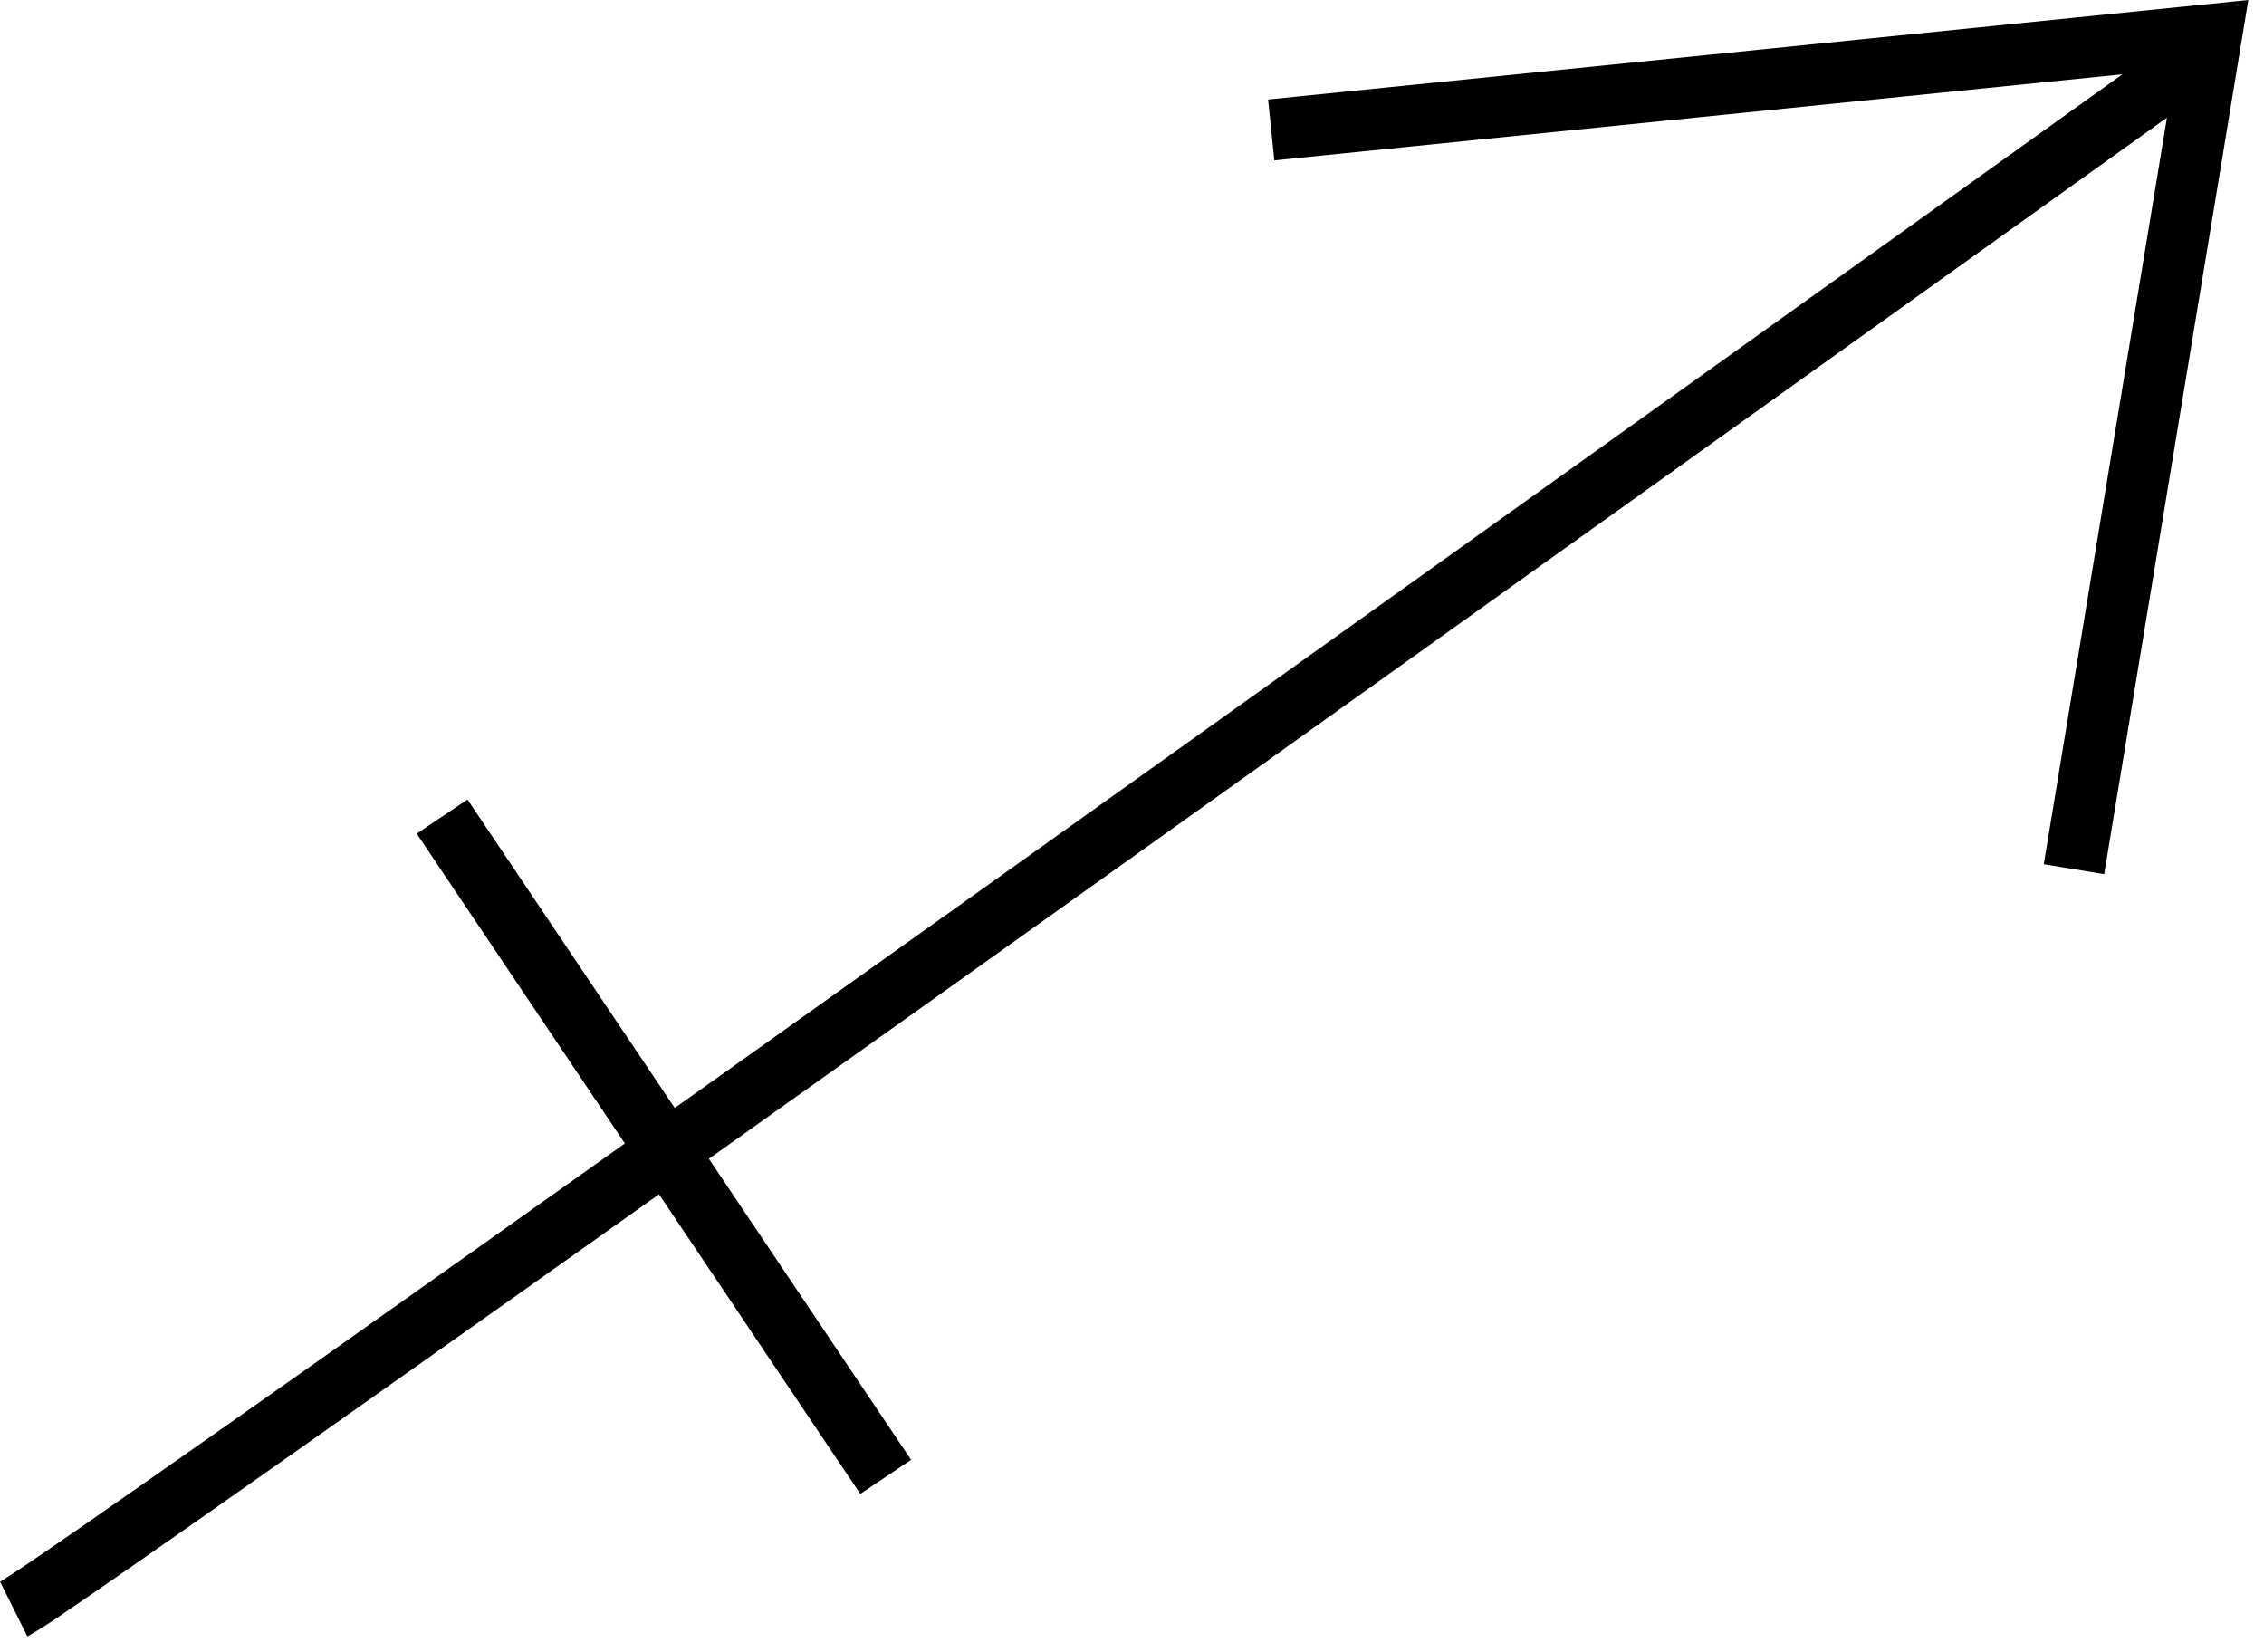
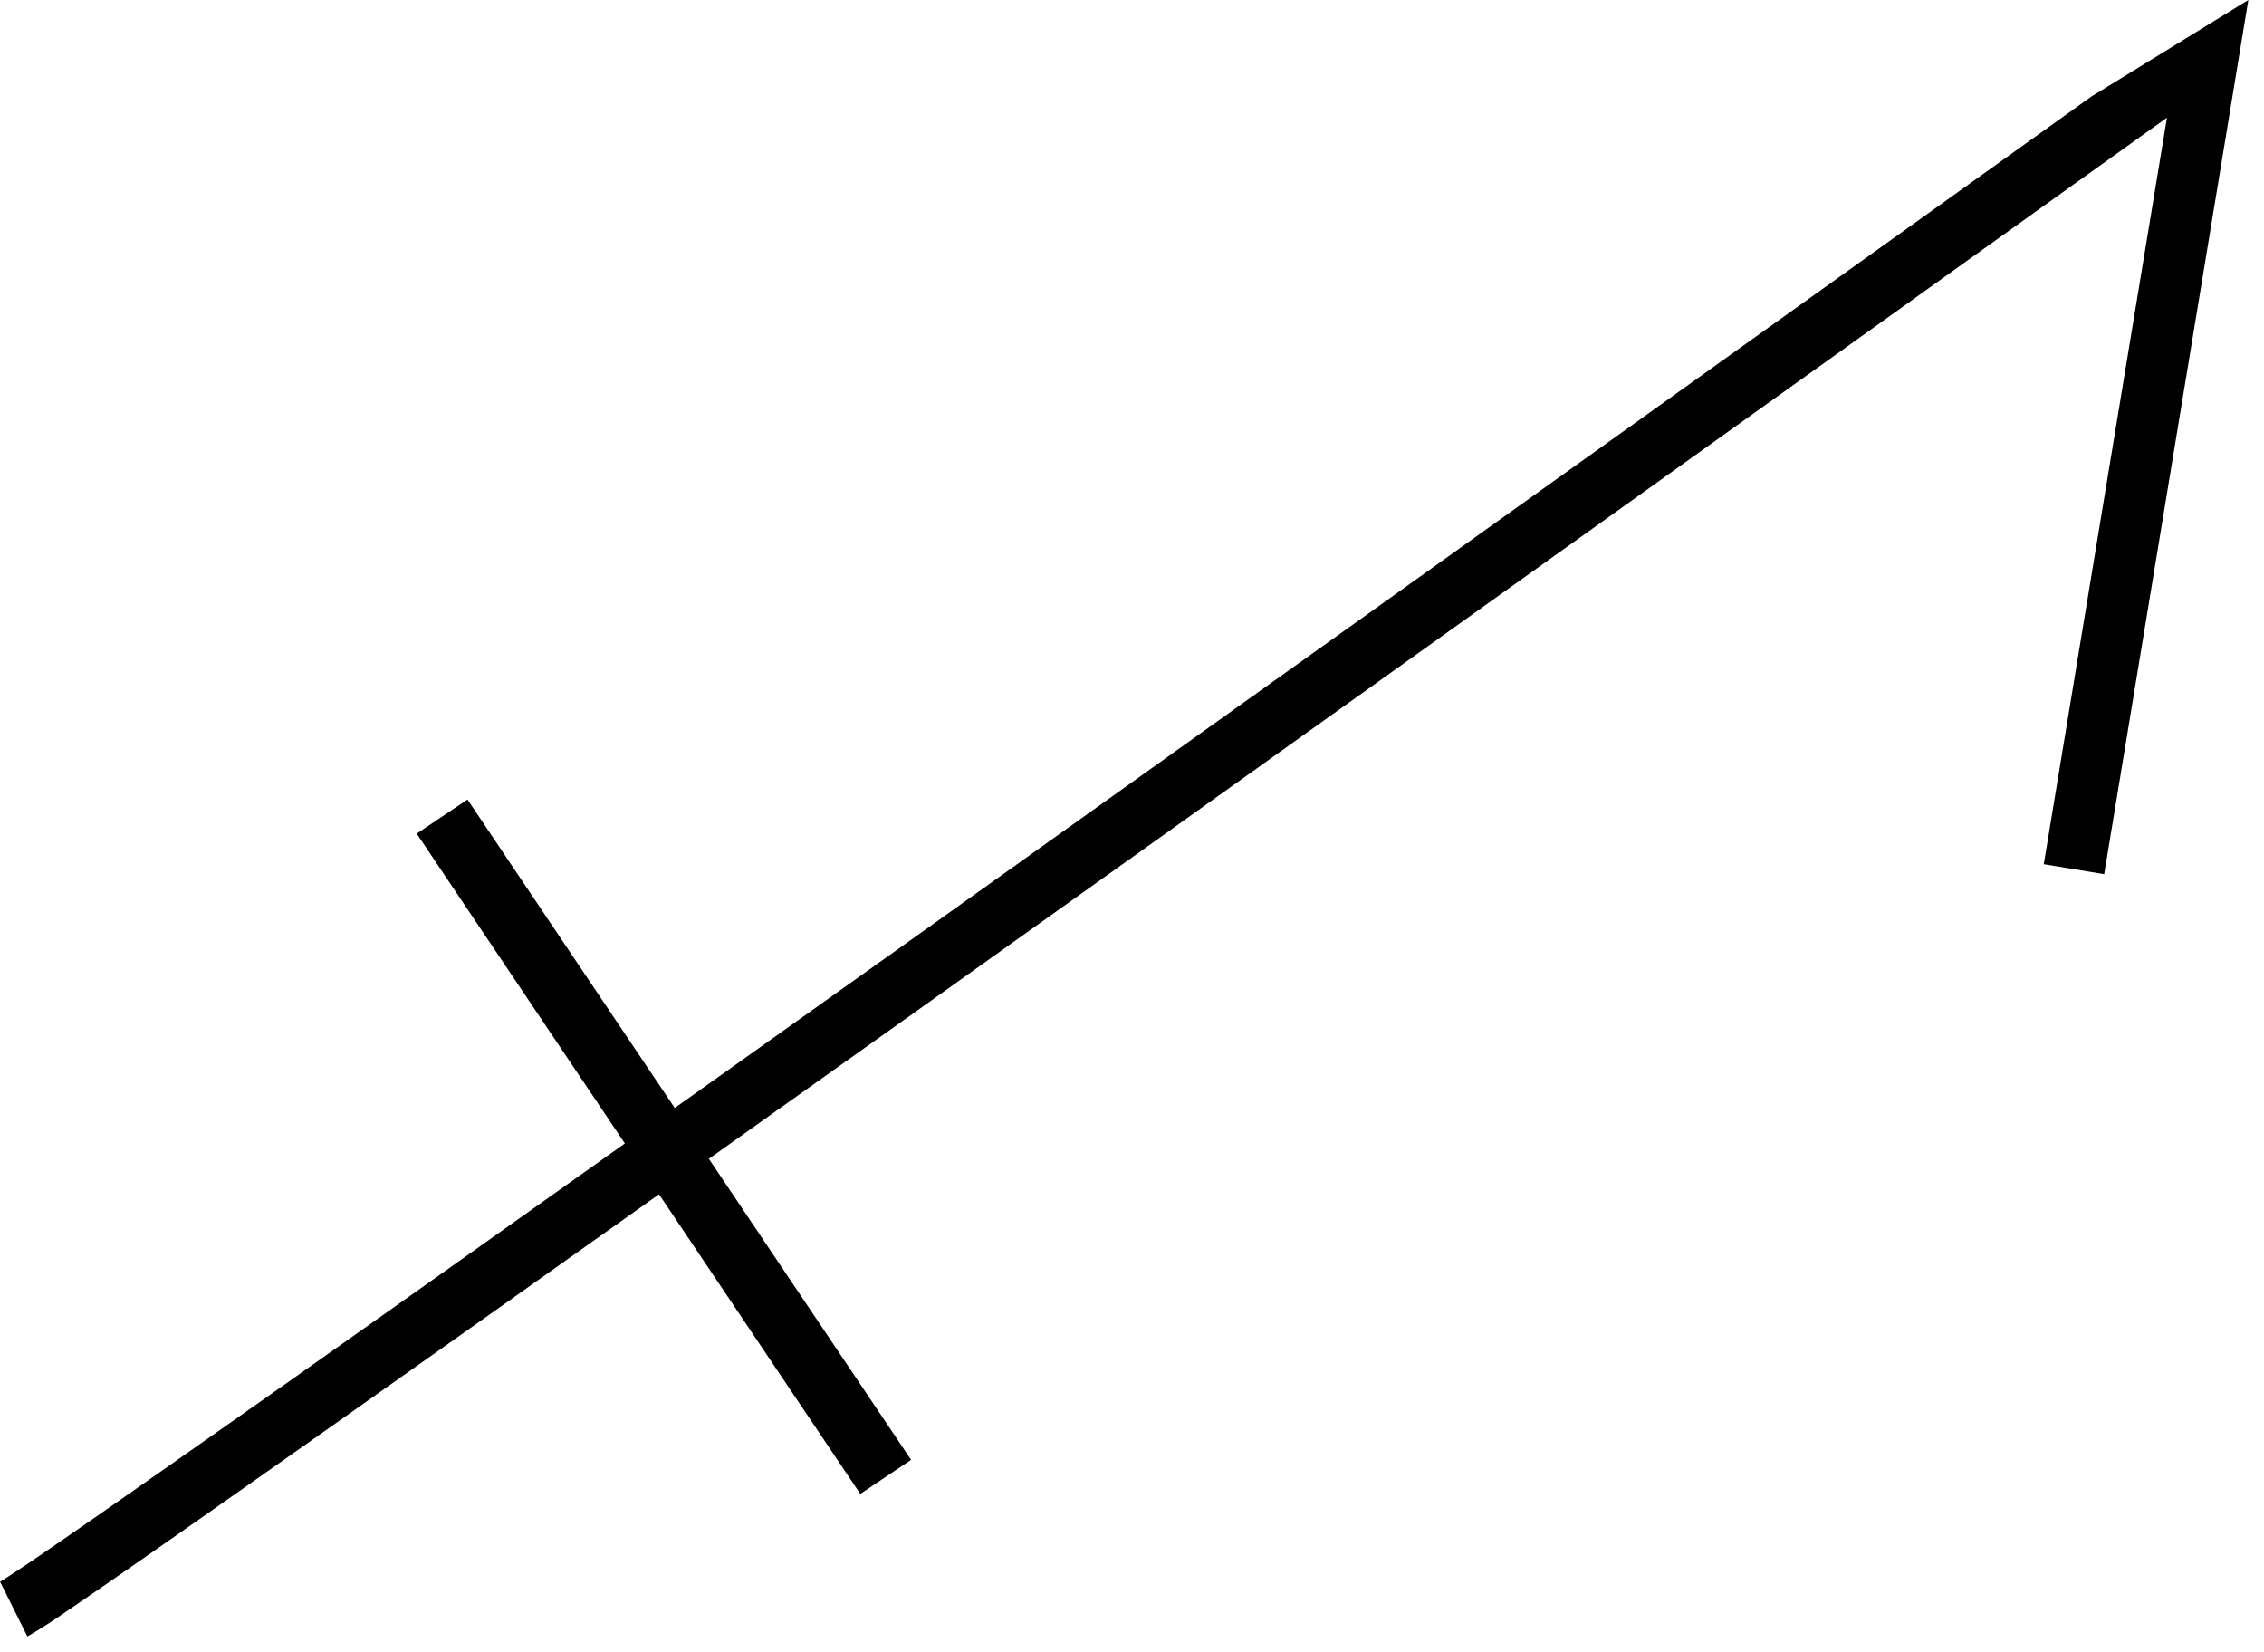
<svg xmlns="http://www.w3.org/2000/svg" width="37" height="27" fill="none">
-   <path fill="#000" fill-rule="evenodd" d="m36.744 0-2.356 14.285-.987-.163 2.013-12.199-.651.466a12570.345 12570.345 0 0 1-15.988 11.427 5618.74 5618.74 0 0 1-7.19 5.12l3.305 4.919-.83.557-3.29-4.896c-1.52 1.08-2.95 2.094-4.234 3a730.005 730.005 0 0 1-4.192 2.948c-.524.365-.952.66-1.266.873a8.39 8.39 0 0 1-.63.404l-.447-.895c-.001.001-.001 0 0 0l.036-.021.11-.07c.092-.06.216-.142.37-.246.309-.21.733-.502 1.256-.866A732.768 732.768 0 0 0 5.96 21.7c1.288-.91 2.725-1.93 4.252-3.015L6.81 13.622l.83-.557 3.387 5.04c2.278-1.618 4.727-3.363 7.167-5.104A10943.087 10943.087 0 0 0 34.181 1.576l.505-.362-13.86 1.407-.102-.995L36.744 0Z" clip-rule="evenodd" />
+   <path fill="#000" fill-rule="evenodd" d="m36.744 0-2.356 14.285-.987-.163 2.013-12.199-.651.466a12570.345 12570.345 0 0 1-15.988 11.427 5618.74 5618.74 0 0 1-7.19 5.12l3.305 4.919-.83.557-3.29-4.896c-1.52 1.08-2.95 2.094-4.234 3a730.005 730.005 0 0 1-4.192 2.948c-.524.365-.952.66-1.266.873a8.39 8.39 0 0 1-.63.404l-.447-.895c-.001.001-.001 0 0 0l.036-.021.11-.07c.092-.06.216-.142.37-.246.309-.21.733-.502 1.256-.866A732.768 732.768 0 0 0 5.96 21.7c1.288-.91 2.725-1.93 4.252-3.015L6.81 13.622l.83-.557 3.387 5.04c2.278-1.618 4.727-3.363 7.167-5.104A10943.087 10943.087 0 0 0 34.181 1.576L36.744 0Z" clip-rule="evenodd" />
</svg>